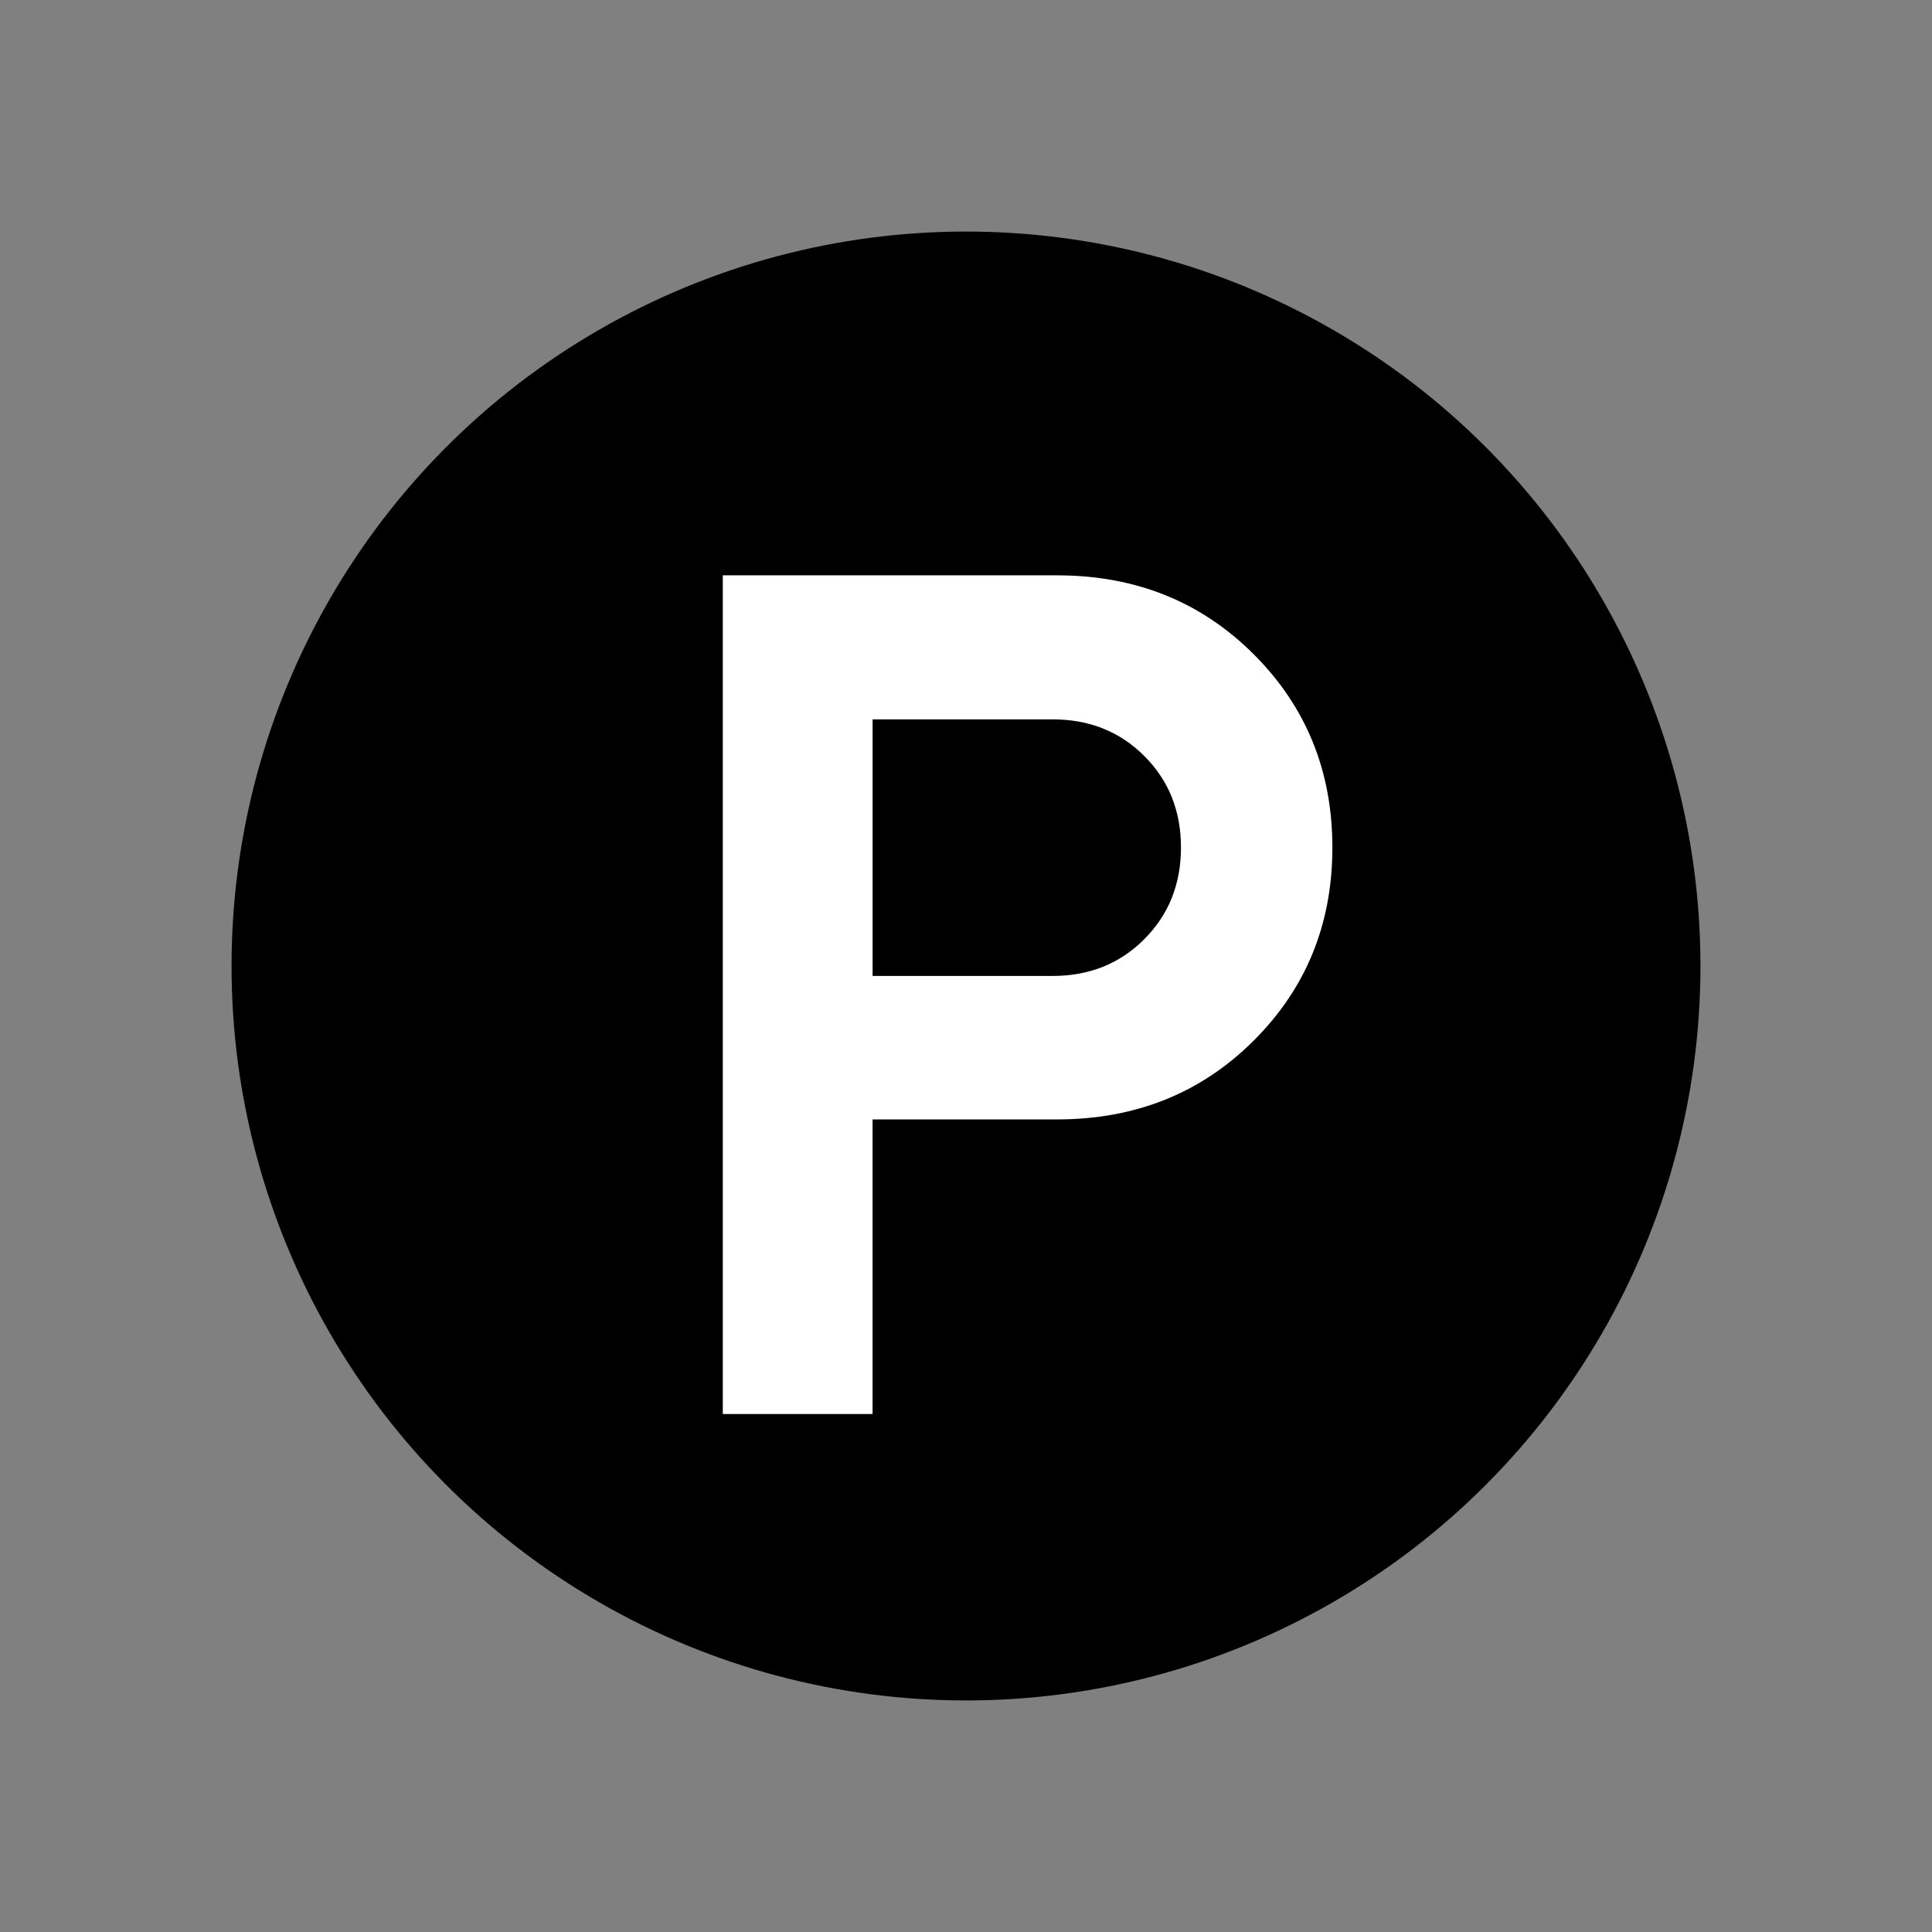
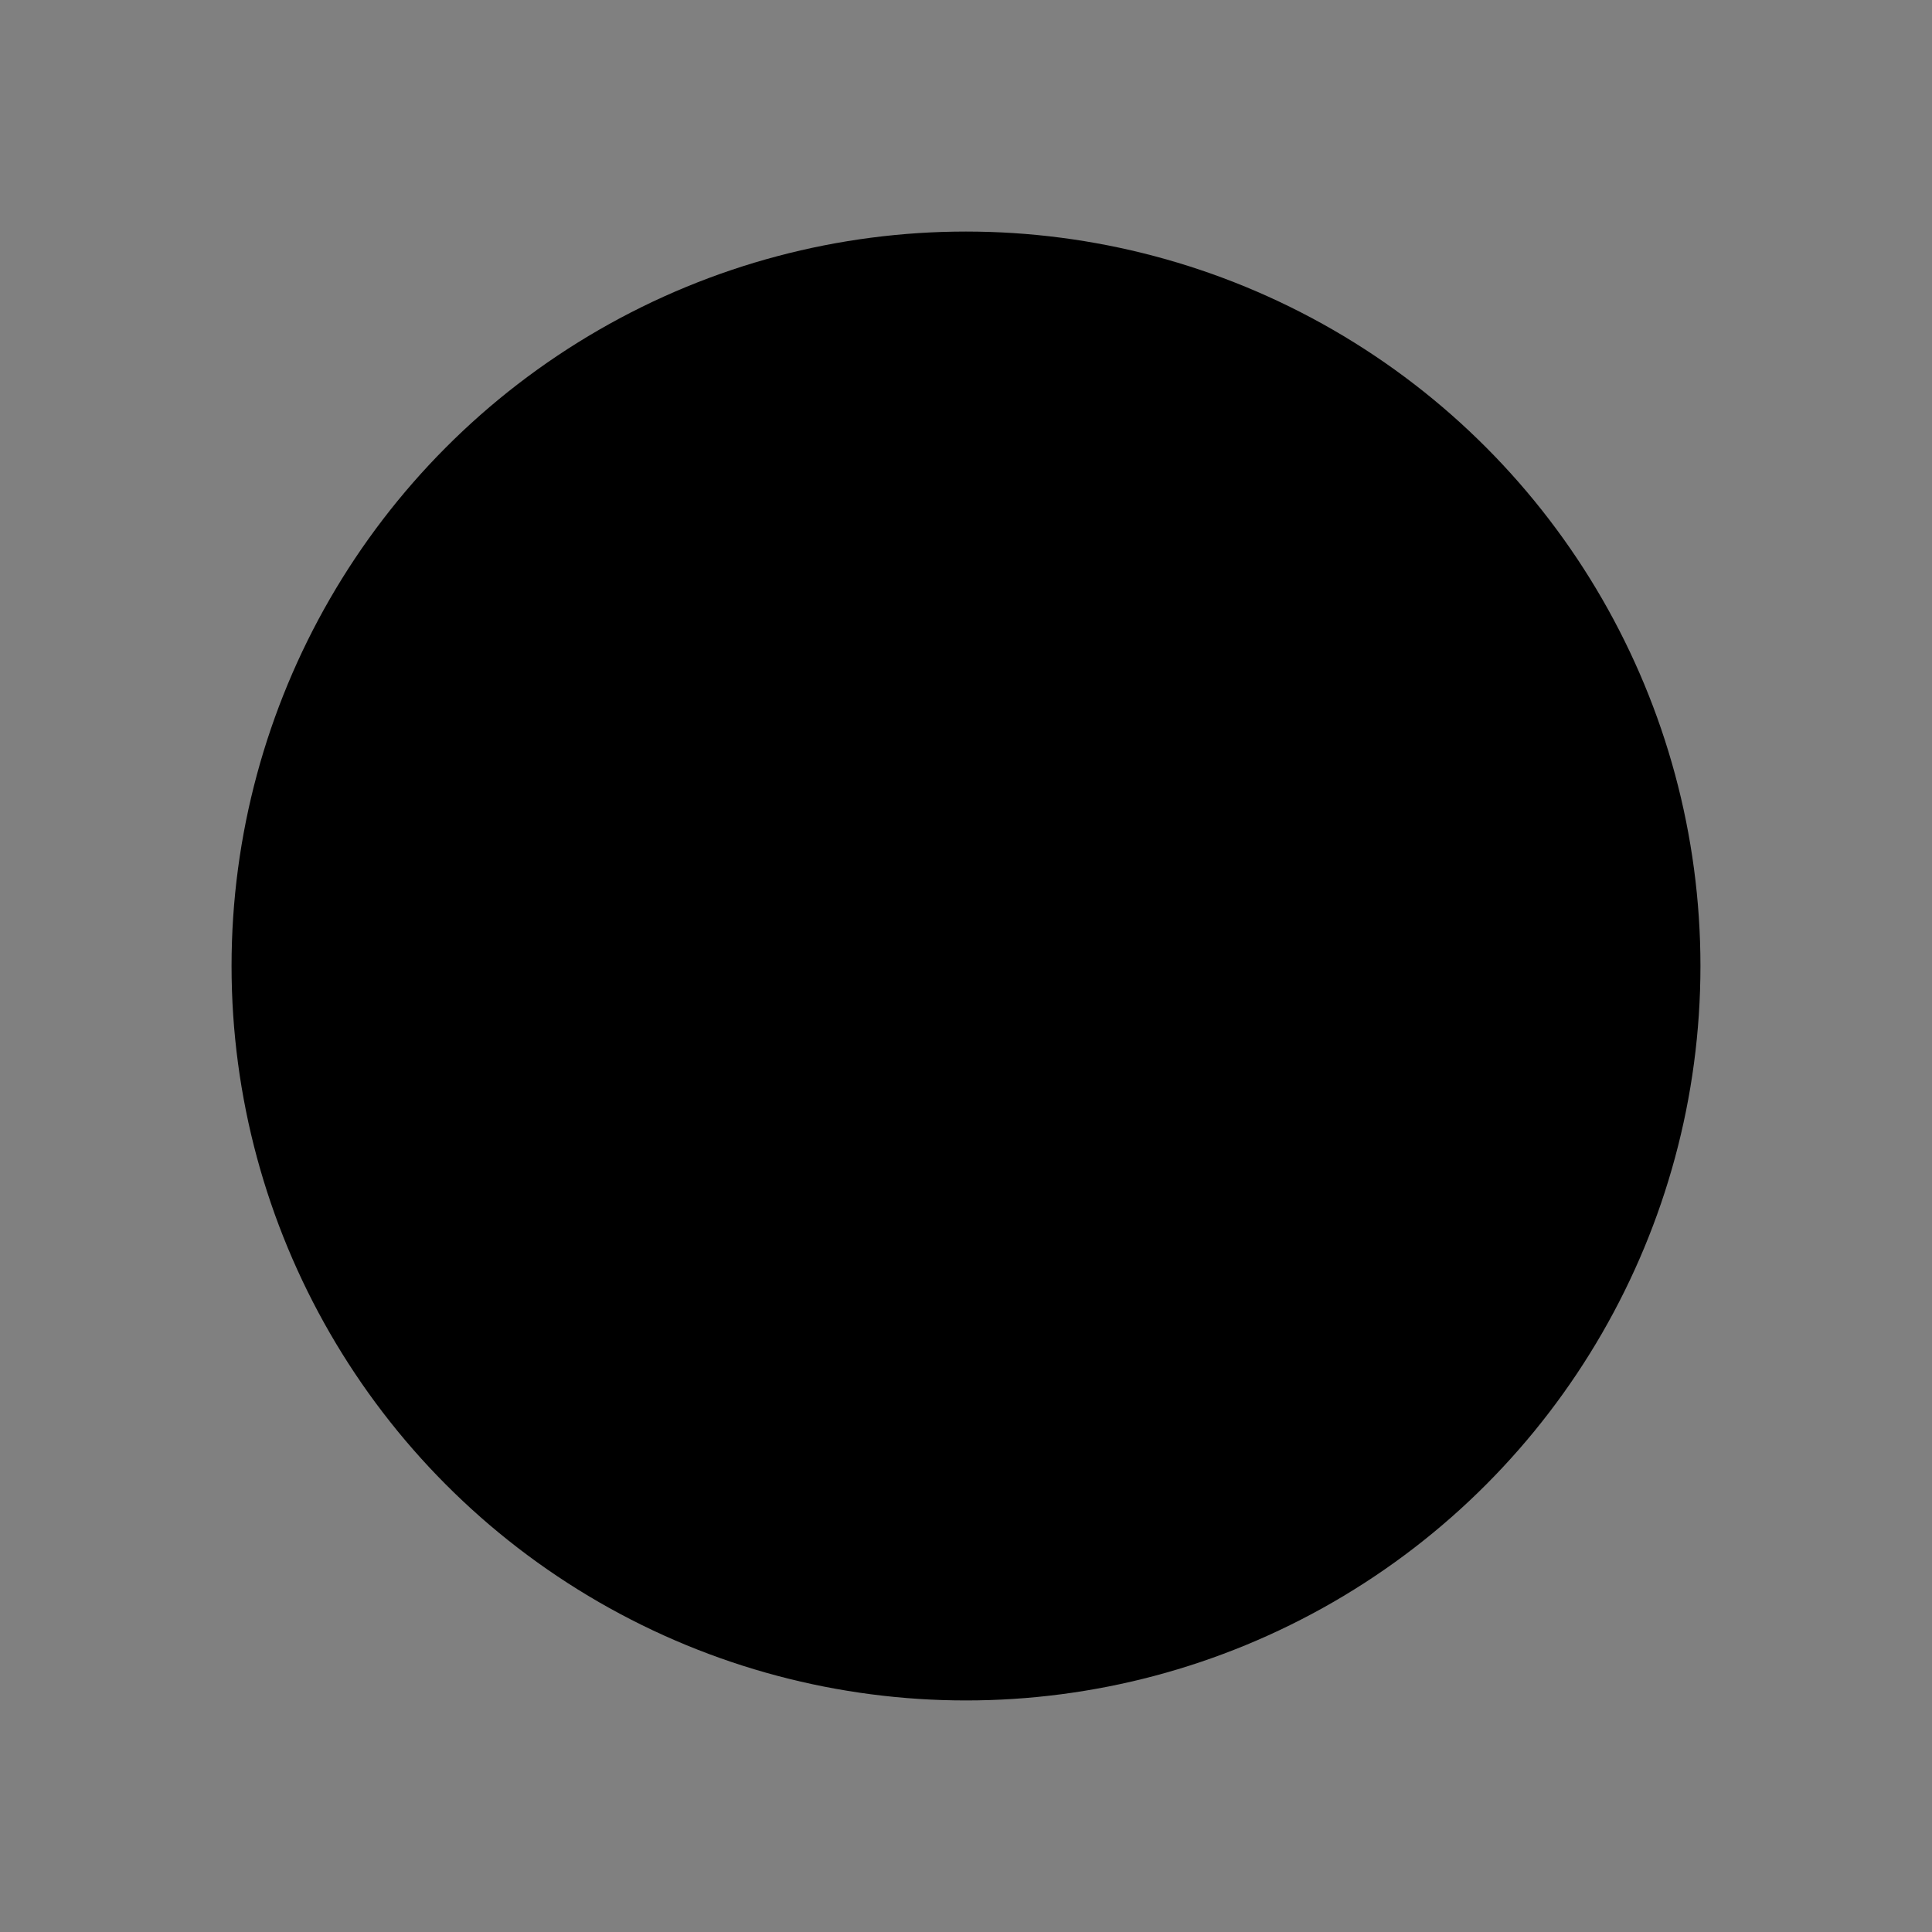
<svg xmlns="http://www.w3.org/2000/svg" id="Layer_1" data-name="Layer 1" viewBox="0 0 1080 1080">
  <rect x="0" y="0" width="1080" height="1080" fill="#808080" stroke="none" />
  <defs>
    <style>
      .cls-1 {
        fill: #fff;
      }
    </style>
  </defs>
  <circle cx="540" cy="540" r="410.56" />
-   <path class="cls-1" d="M404.05,790.44v-468.82h186.85c43.77,0,80.37,14.66,109.78,43.97,29.42,29.31,44.13,65.37,44.13,108.17s-14.71,78.83-44.13,108.1c-29.42,29.26-66.01,43.9-109.78,43.9h-103.13v164.68h-83.73ZM487.78,545.56h100.68c20.49,0,37.56-6.86,51.22-20.57,13.66-13.71,20.49-30.78,20.49-51.22s-6.83-37.49-20.49-51.15c-13.66-13.66-30.73-20.49-51.22-20.49h-100.68v143.43Z" />
</svg>